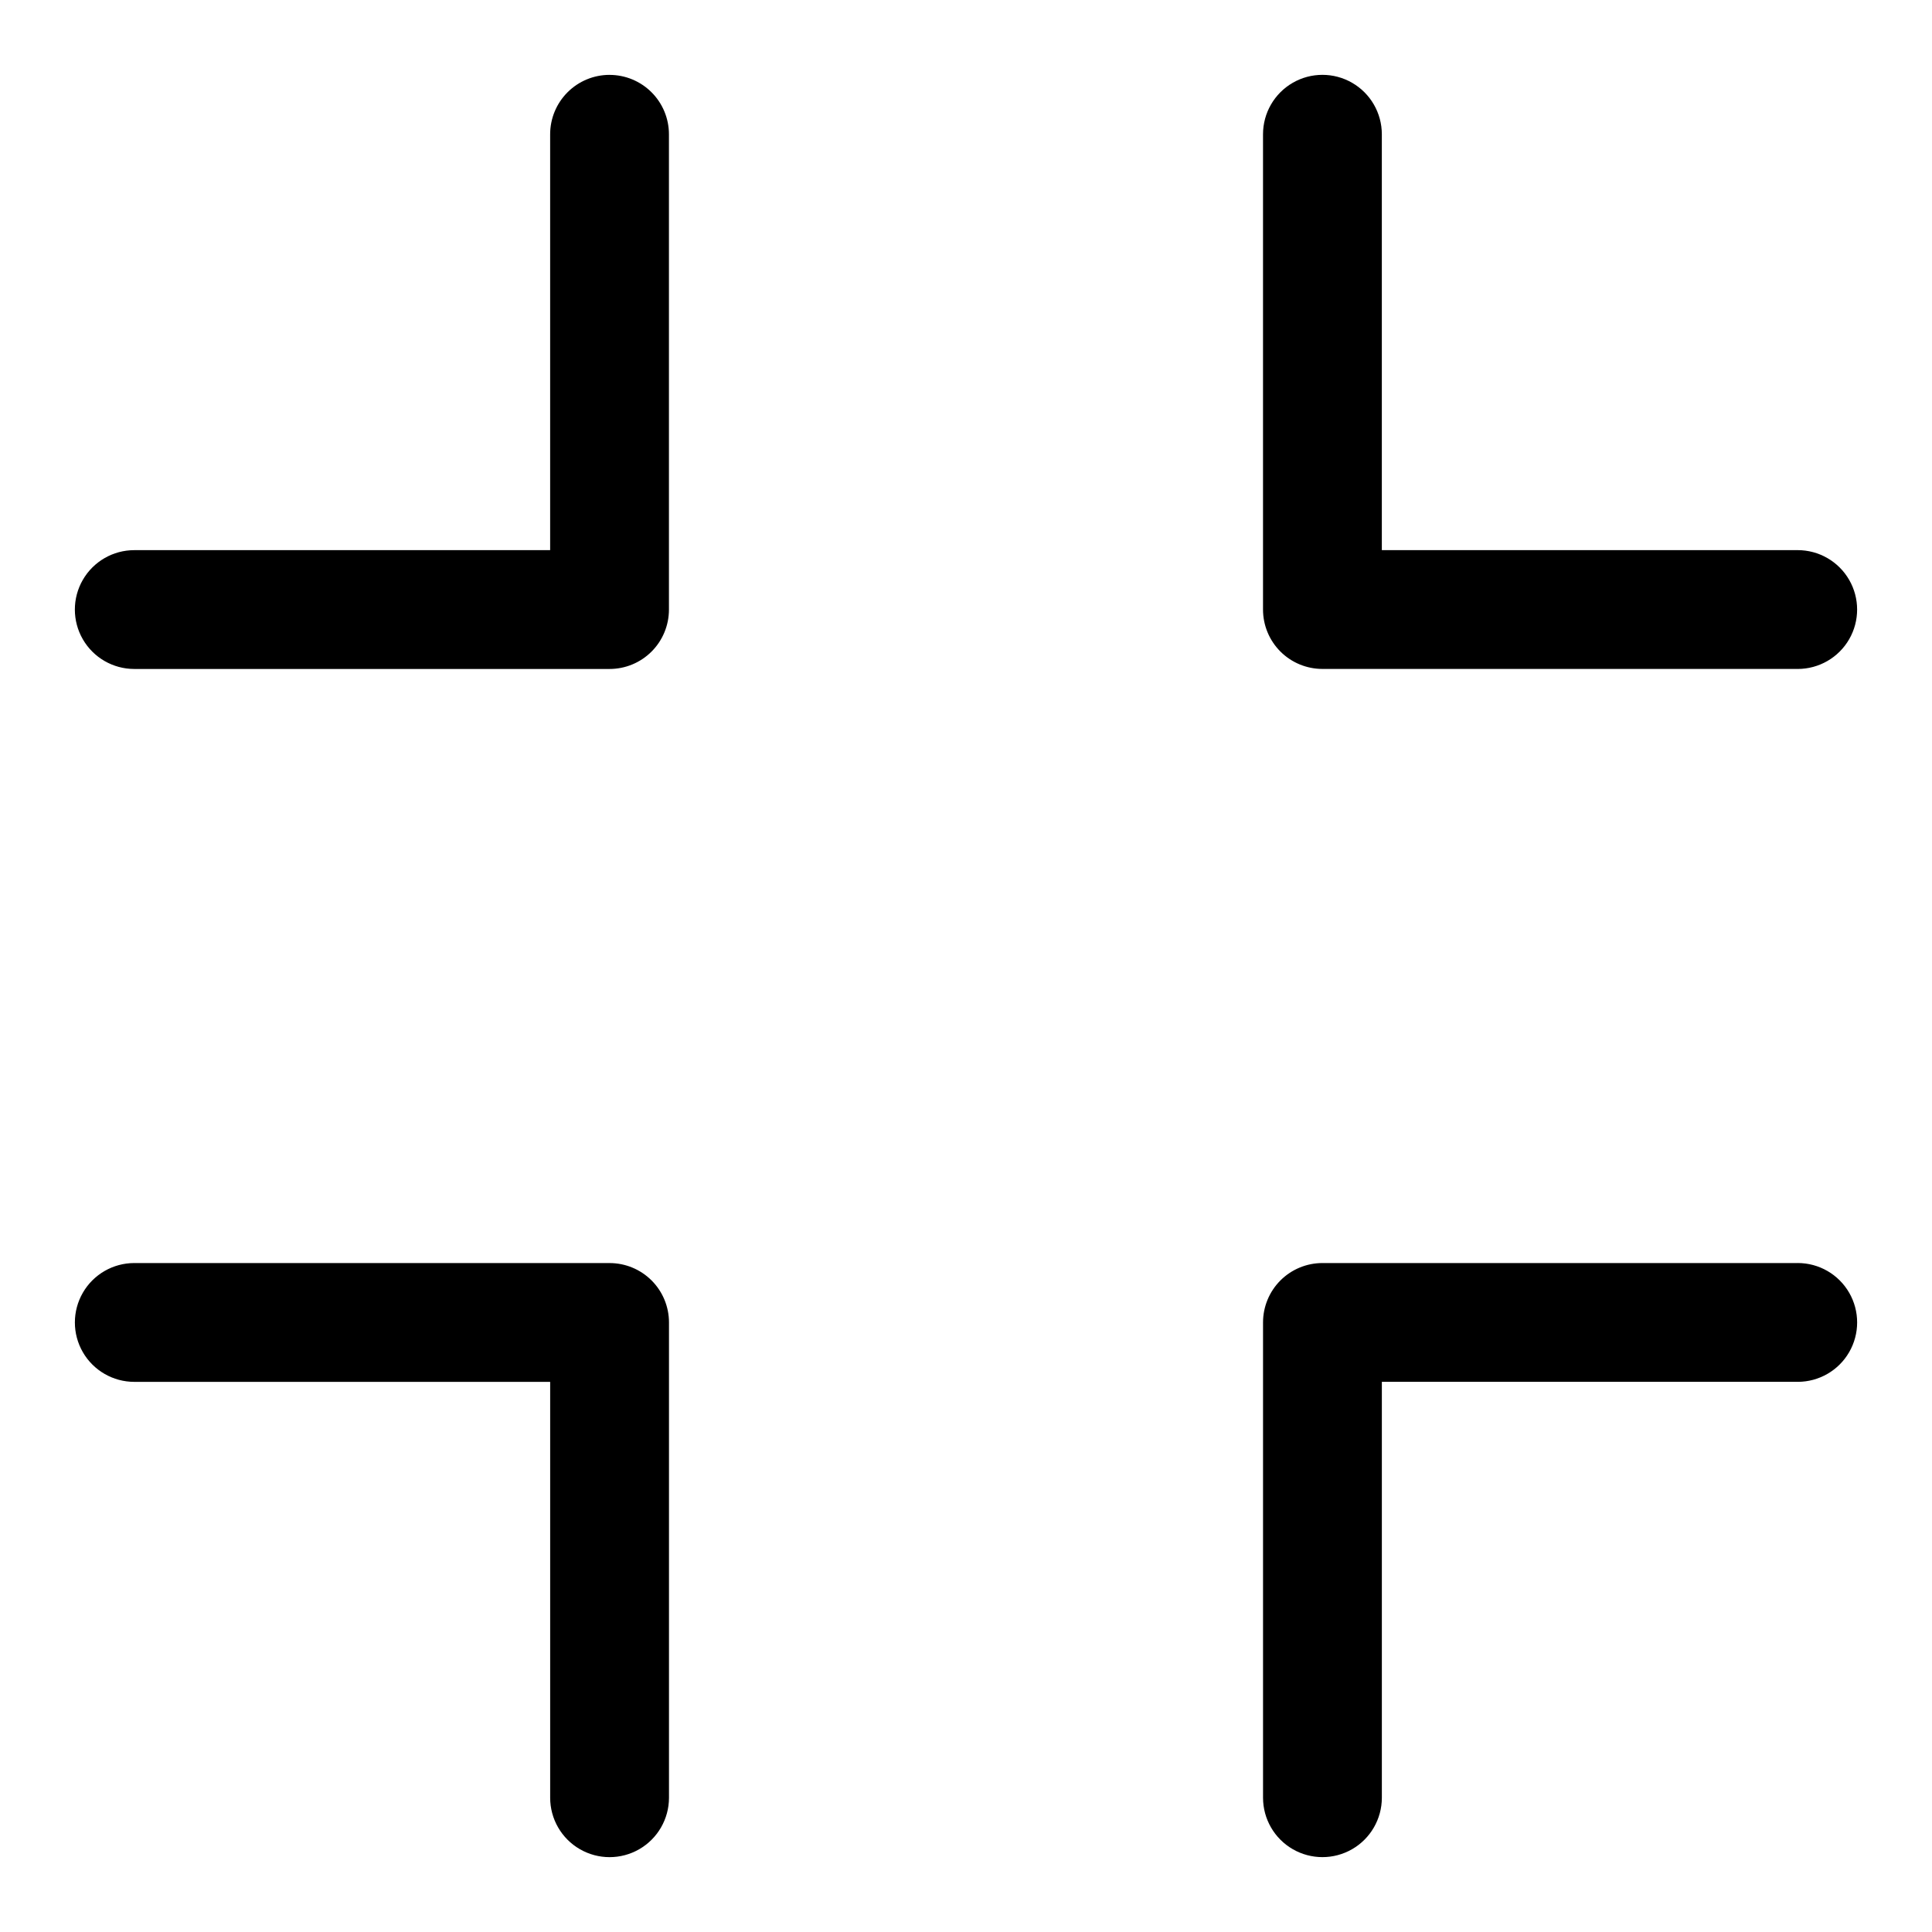
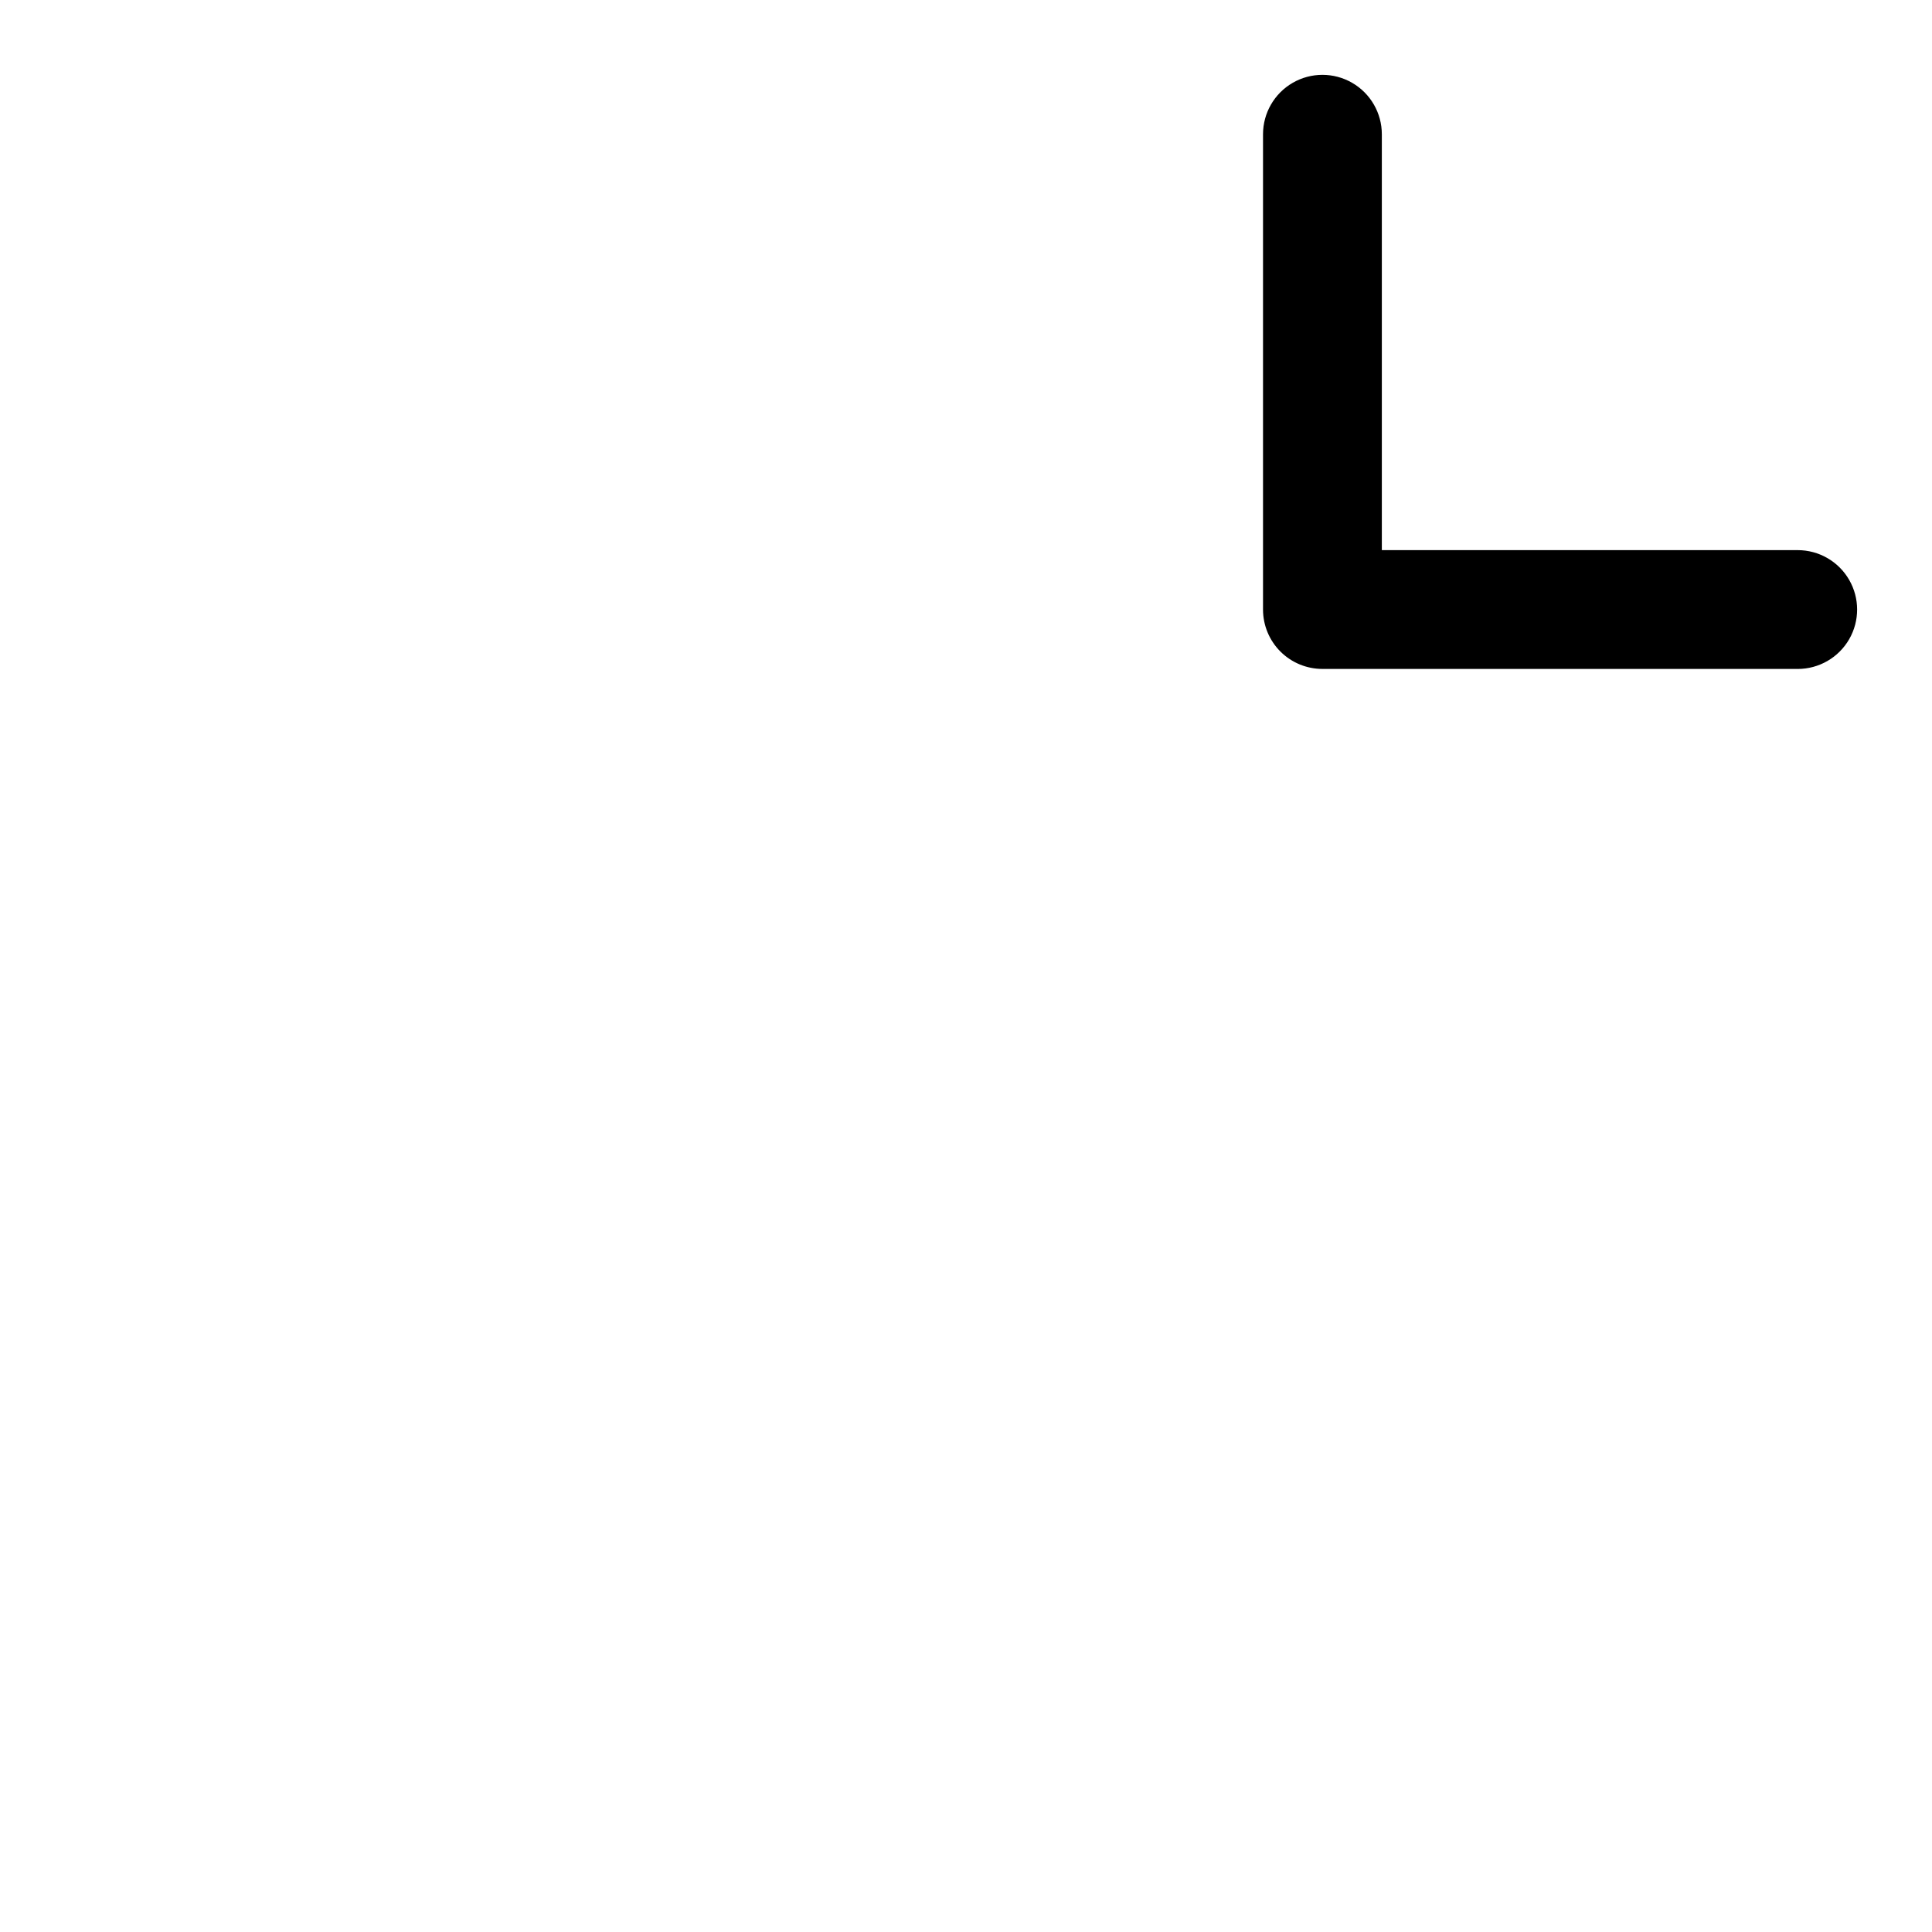
<svg xmlns="http://www.w3.org/2000/svg" fill="#000000" width="800px" height="800px" version="1.1" viewBox="144 144 512 512">
  <g>
-     <path d="m305.54 163.84c-4.176 0-8.18 1.66-11.133 4.613s-4.613 6.957-4.613 11.133v110.21h-110.21c-5.625 0-10.824 3-13.637 7.875-2.812 4.871-2.812 10.871 0 15.742s8.012 7.871 13.637 7.871h125.95c4.176 0 8.18-1.656 11.133-4.609s4.609-6.957 4.609-11.133v-125.95c0-4.176-1.656-8.18-4.609-11.133s-6.957-4.613-11.133-4.613z" />
-     <path d="m305.54 478.72h-125.95c-5.625 0-10.824 3-13.637 7.871s-2.812 10.875 0 15.746c2.812 4.871 8.012 7.871 13.637 7.871h110.21v110.21c0 5.625 3 10.824 7.875 13.637 4.871 2.812 10.871 2.812 15.742 0s7.871-8.012 7.871-13.637v-125.95c0-4.172-1.656-8.18-4.609-11.133-2.953-2.949-6.957-4.609-11.133-4.609z" />
    <path d="m494.46 321.28h125.95c5.625 0 10.824-3 13.637-7.871s2.812-10.871 0-15.742c-2.812-4.875-8.012-7.875-13.637-7.875h-110.21v-110.21c0-5.625-3-10.824-7.871-13.637-4.871-2.812-10.875-2.812-15.746 0s-7.871 8.012-7.871 13.637v125.95c0 4.176 1.66 8.18 4.609 11.133 2.953 2.953 6.961 4.609 11.133 4.609z" />
-     <path d="m620.41 478.72h-125.95c-4.172 0-8.18 1.66-11.133 4.609-2.949 2.953-4.609 6.961-4.609 11.133v125.95c0 5.625 3 10.824 7.871 13.637s10.875 2.812 15.746 0c4.871-2.812 7.871-8.012 7.871-13.637v-110.21h110.21c5.625 0 10.824-3 13.637-7.871 2.812-4.871 2.812-10.875 0-15.746s-8.012-7.871-13.637-7.871z" />
  </g>
</svg>